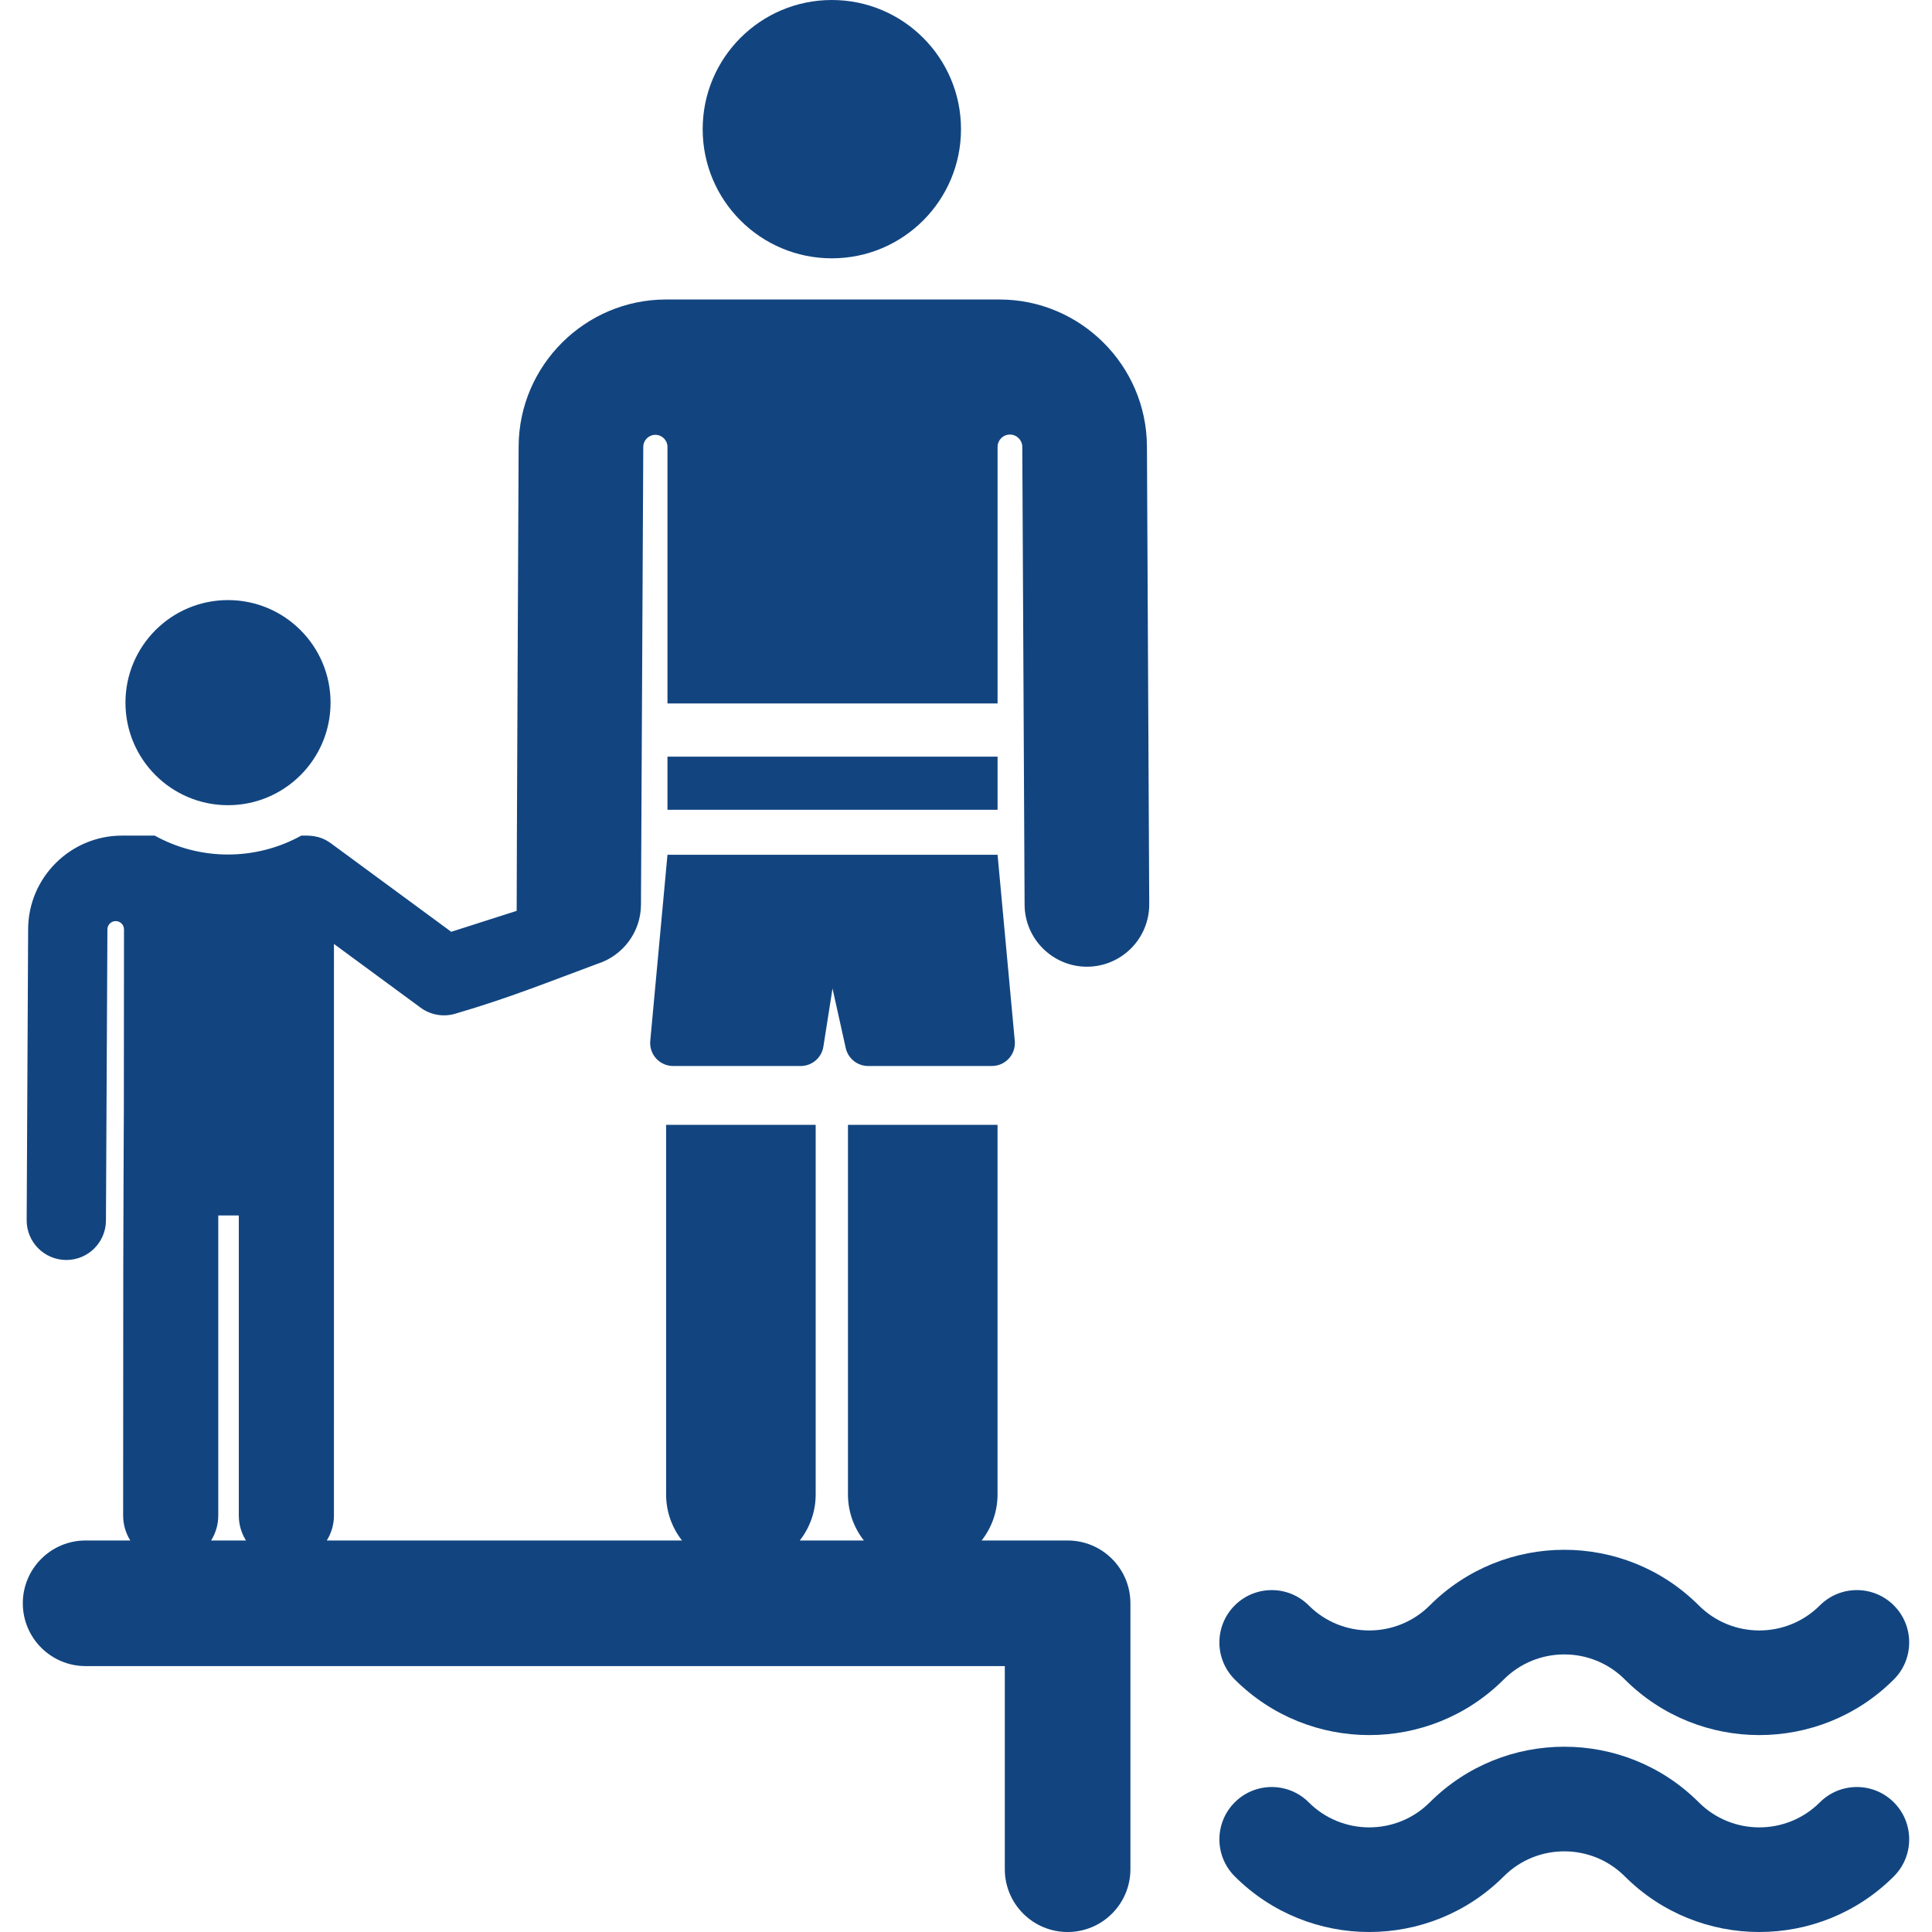
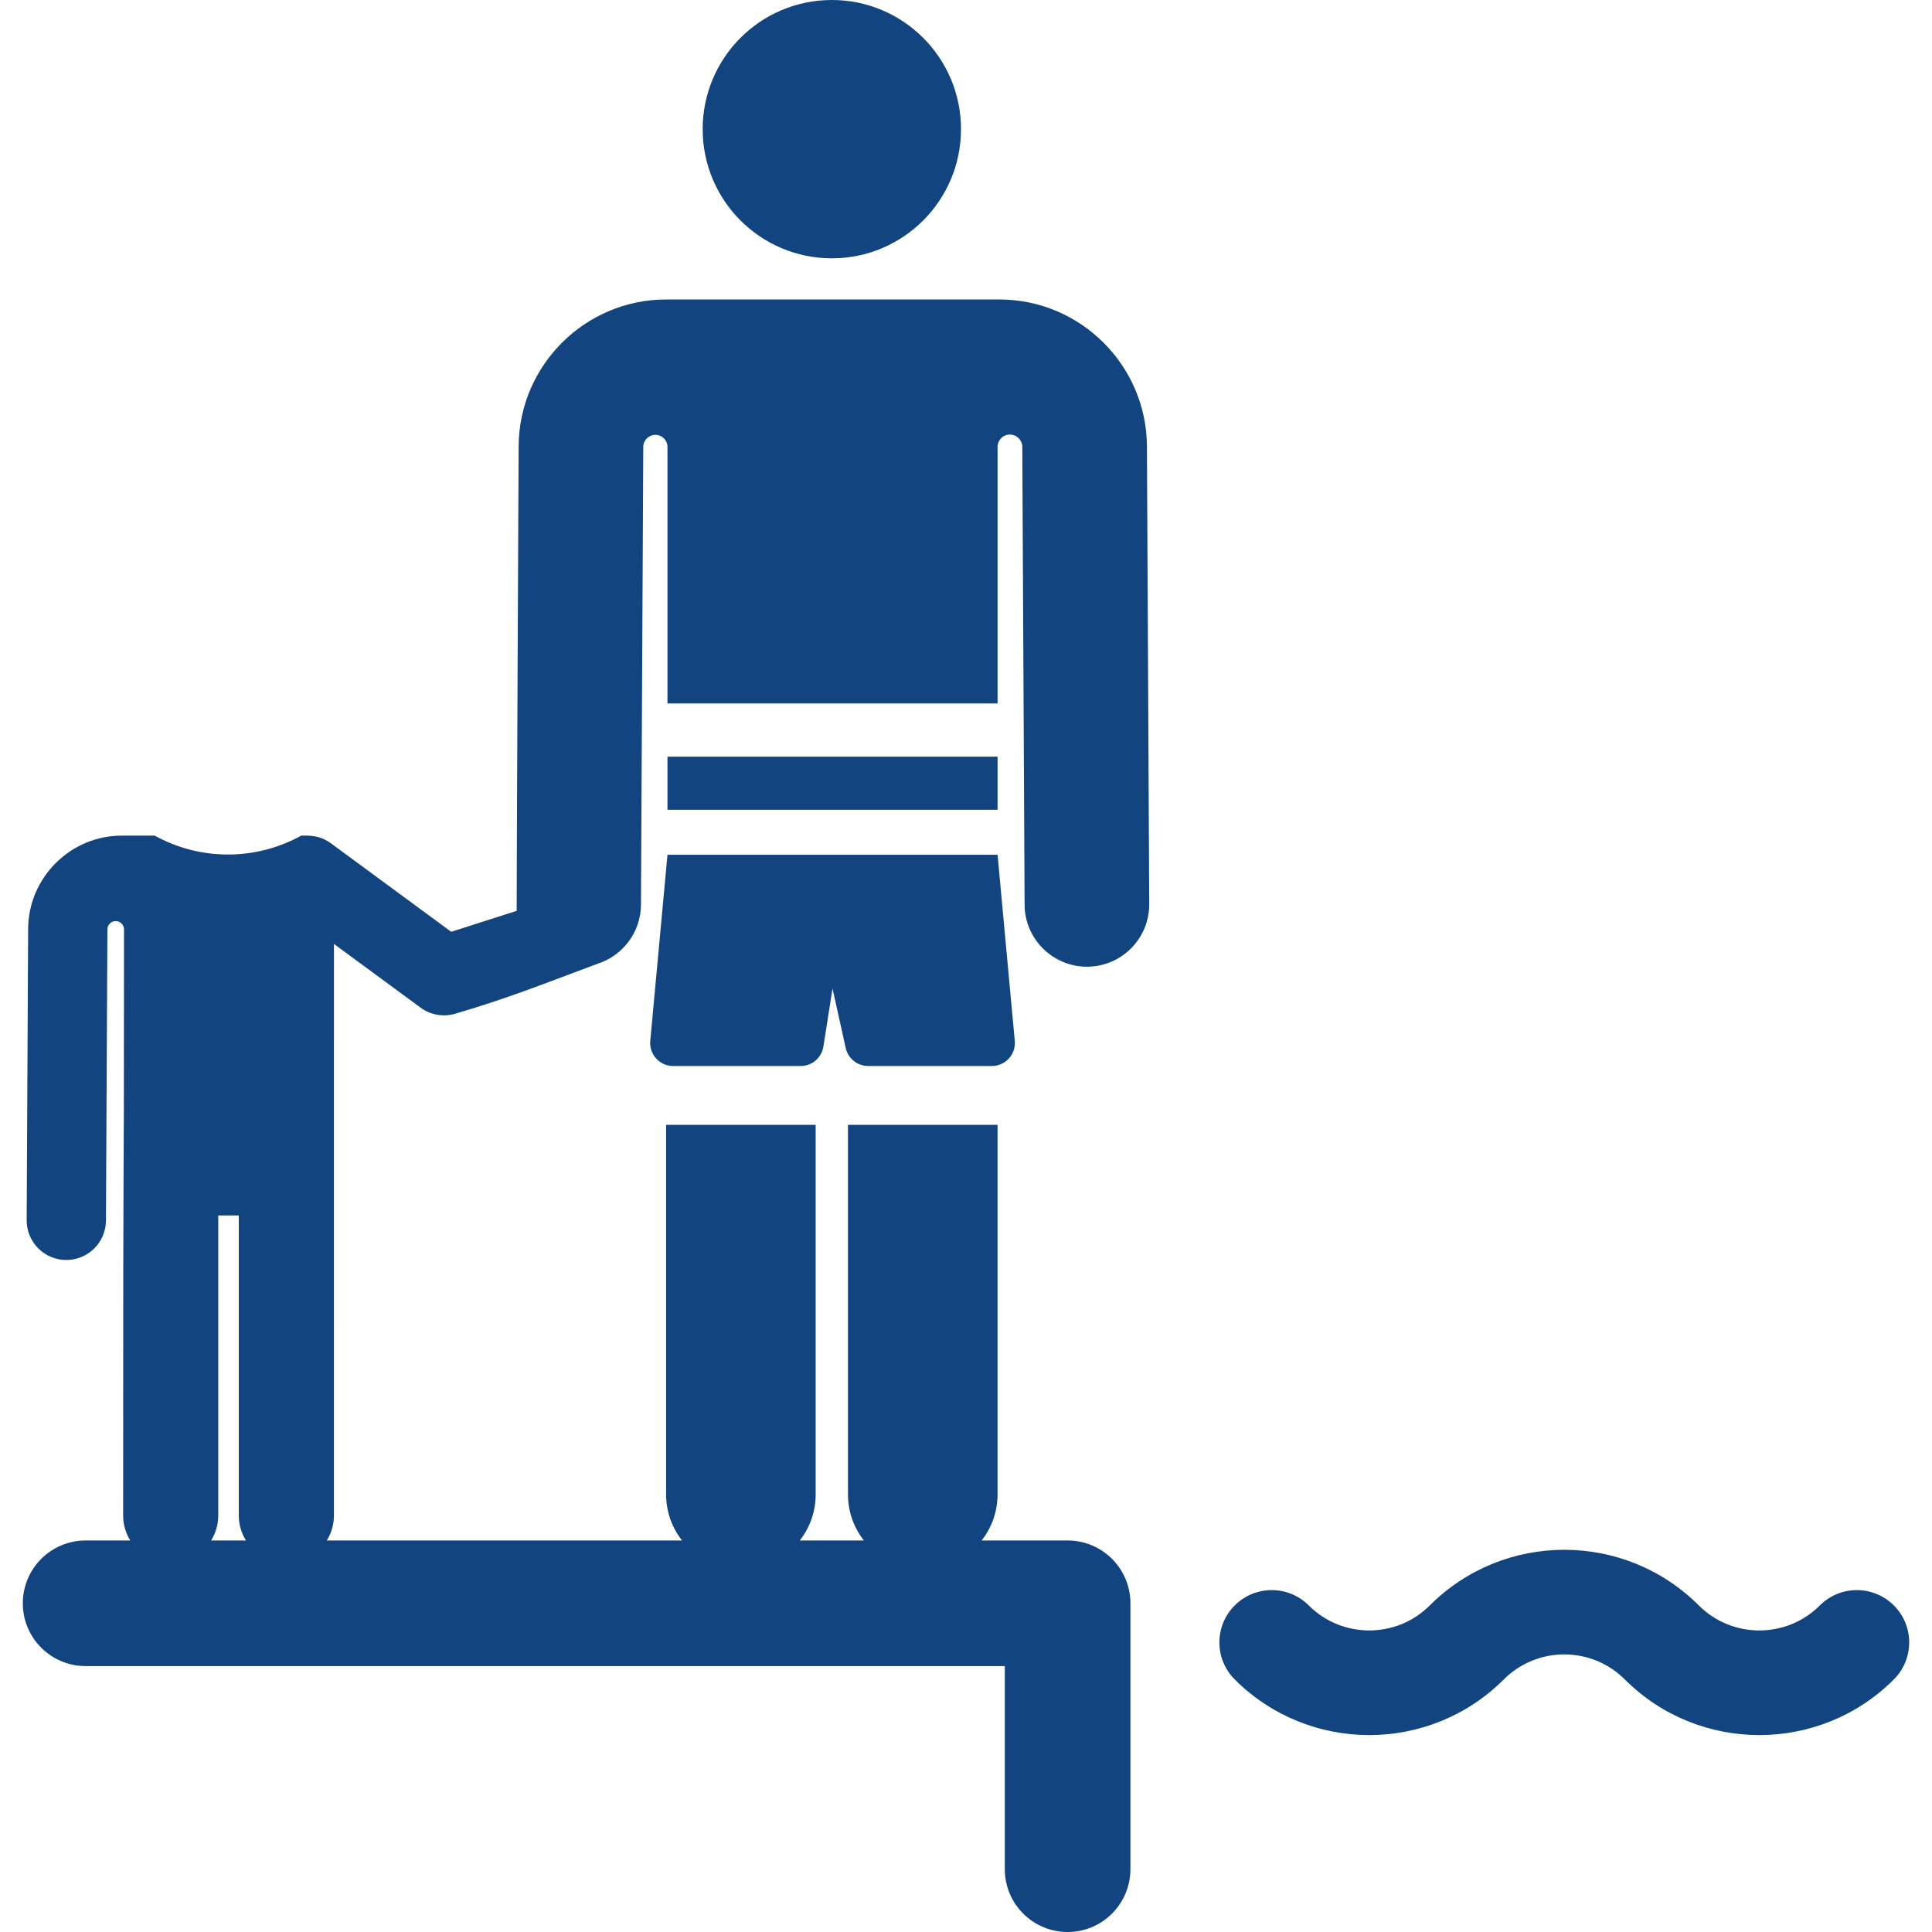
<svg xmlns="http://www.w3.org/2000/svg" version="1.1" id="Capa_1" x="0px" y="0px" viewBox="0 0 461.437 461.437" style="enable-background:new 0 0 461.437 461.437;" xml:space="preserve" width="512px" height="512px">
  <g>
    <circle cx="198.675" cy="30.849" r="30.849" fill="#124580" />
    <path d="M155.292,248.779c-0.092,1.511,0.445,2.993,1.482,4.096s2.484,1.728,3.999,1.728h30.462c2.704,0,5.005-1.968,5.425-4.639   l2.178-13.869l3.154,14.207c0.558,2.513,2.786,4.301,5.361,4.301h29.55c1.514,0,2.961-0.625,3.998-1.728   c1.038-1.102,1.574-2.585,1.483-4.096l-4.125-44.626h-78.841L155.292,248.779z" fill="#124580" />
    <rect x="159.417" y="180.719" width="78.841" height="12.687" fill="#124580" />
-     <path d="M54.456,192.311c13.518,0,24.493-10.955,24.493-24.493v0c0-13.527-10.966-24.493-24.493-24.493   c-13.527,0-24.493,10.966-24.493,24.493C29.963,181.341,40.924,192.311,54.456,192.311z" fill="#124580" />
-     <path d="M434.649,430.472c-7.969,7.969-20.936,7.969-28.904,0c-17.717-17.717-46.543-17.717-64.26,0   c-7.969,7.969-20.936,7.969-28.904,0c-4.881-4.882-12.797-4.882-17.678,0c-4.882,4.881-4.882,12.796,0,17.678   c17.717,17.717,46.543,17.717,64.26,0c7.969-7.969,20.935-7.969,28.904,0c8.858,8.858,20.494,13.287,32.13,13.287   c11.636,0,23.271-4.429,32.13-13.287c4.882-4.881,4.882-12.796,0-17.678C447.445,425.59,439.529,425.59,434.649,430.472z" fill="#124580" />
    <path d="M359.162,401.117c7.969-7.969,20.935-7.969,28.904,0c8.858,8.858,20.494,13.287,32.13,13.287   c11.636,0,23.271-4.429,32.13-13.287c4.882-4.881,4.882-12.796,0-17.678c-4.881-4.882-12.797-4.882-17.678,0   c-7.969,7.969-20.936,7.969-28.904,0c-17.717-17.717-46.543-17.717-64.26,0c-7.969,7.969-20.936,7.969-28.904,0   c-4.881-4.882-12.797-4.882-17.678,0c-4.882,4.881-4.882,12.796,0,17.678C312.619,418.834,341.445,418.834,359.162,401.117z" fill="#124580" />
    <path d="M259.671,230.888c8.221-0.041,14.852-6.739,14.811-14.959l-0.549-109.352c-0.099-19.325-15.899-35.047-35.225-35.047   c-73.508,0,19.428,0-79.614,0c-19.326,0-35.127,15.723-35.224,35.047c0,0-0.521,110.437-0.467,110.969l-15.633,5.002L79.04,201.417   c-2.783-2.047-5.402-1.84-7.083-1.84c-5.533,3.061-11.595,4.514-17.502,4.514c-6.343,0-12.309-1.641-17.502-4.514h-7.83   c-12.293,0-22.343,10-22.403,22.291l-0.35,69.55c-0.026,5.228,4.19,9.488,9.419,9.514h0.049c5.206,0,9.44-4.207,9.466-9.419   l0.35-69.55c0.006-1.092,0.894-1.974,1.986-1.971c1.092,0.003,1.976,0.889,1.976,1.981c-0.005,88.646-0.206,22.449-0.206,139.99   c0,2.19,0.631,4.229,1.705,5.964H20.449c-8.284,0-15,6.716-15,15c0,8.284,6.716,15,15,15h219.537v48.511c0,8.284,6.716,15,15,15   c8.284,0,15-6.716,15-15v-63.511c0-8.284-6.716-15-15-15h-20.532c2.37-3.031,3.796-6.837,3.796-10.983v-88.284h-35.723v88.284   c0,4.146,1.426,7.952,3.796,10.983H191.02c2.37-3.031,3.796-6.837,3.796-10.983v-88.284h-35.723v88.284   c0,4.146,1.426,7.952,3.796,10.983H78.052c1.074-1.735,1.705-3.773,1.705-5.964l0.004-136.511l20.683,15.212   c2.448,1.8,5.608,2.314,8.494,1.39c12.769-3.749,21.548-7.333,33.765-11.861c5.905-1.869,10.352-7.42,10.386-14.113   c0.024-4.775,0.526-104.647,0.55-109.352c0.008-1.593,1.304-2.879,2.896-2.875c1.592,0.004,2.881,1.297,2.881,2.889v61.274   l78.841,0v-61.273c0-1.628,1.317-2.949,2.945-2.953c1.628-0.004,2.952,1.309,2.961,2.938c0-0.001,0,0,0,0   c0.024,4.767,0.525,104.605,0.549,109.352c0.042,8.264,6.809,14.81,14.883,14.81C259.62,230.889,259.647,230.889,259.671,230.888z    M50.426,367.926c1.074-1.735,1.705-3.773,1.705-5.964v-71.661h4.905v71.661c0,2.19,0.631,4.229,1.705,5.964H50.426z" fill="#124580" />
  </g>
  <g>
</g>
  <g>
</g>
  <g>
</g>
  <g>
</g>
  <g>
</g>
  <g>
</g>
  <g>
</g>
  <g>
</g>
  <g>
</g>
  <g>
</g>
  <g>
</g>
  <g>
</g>
  <g>
</g>
  <g>
</g>
  <g>
</g>
</svg>